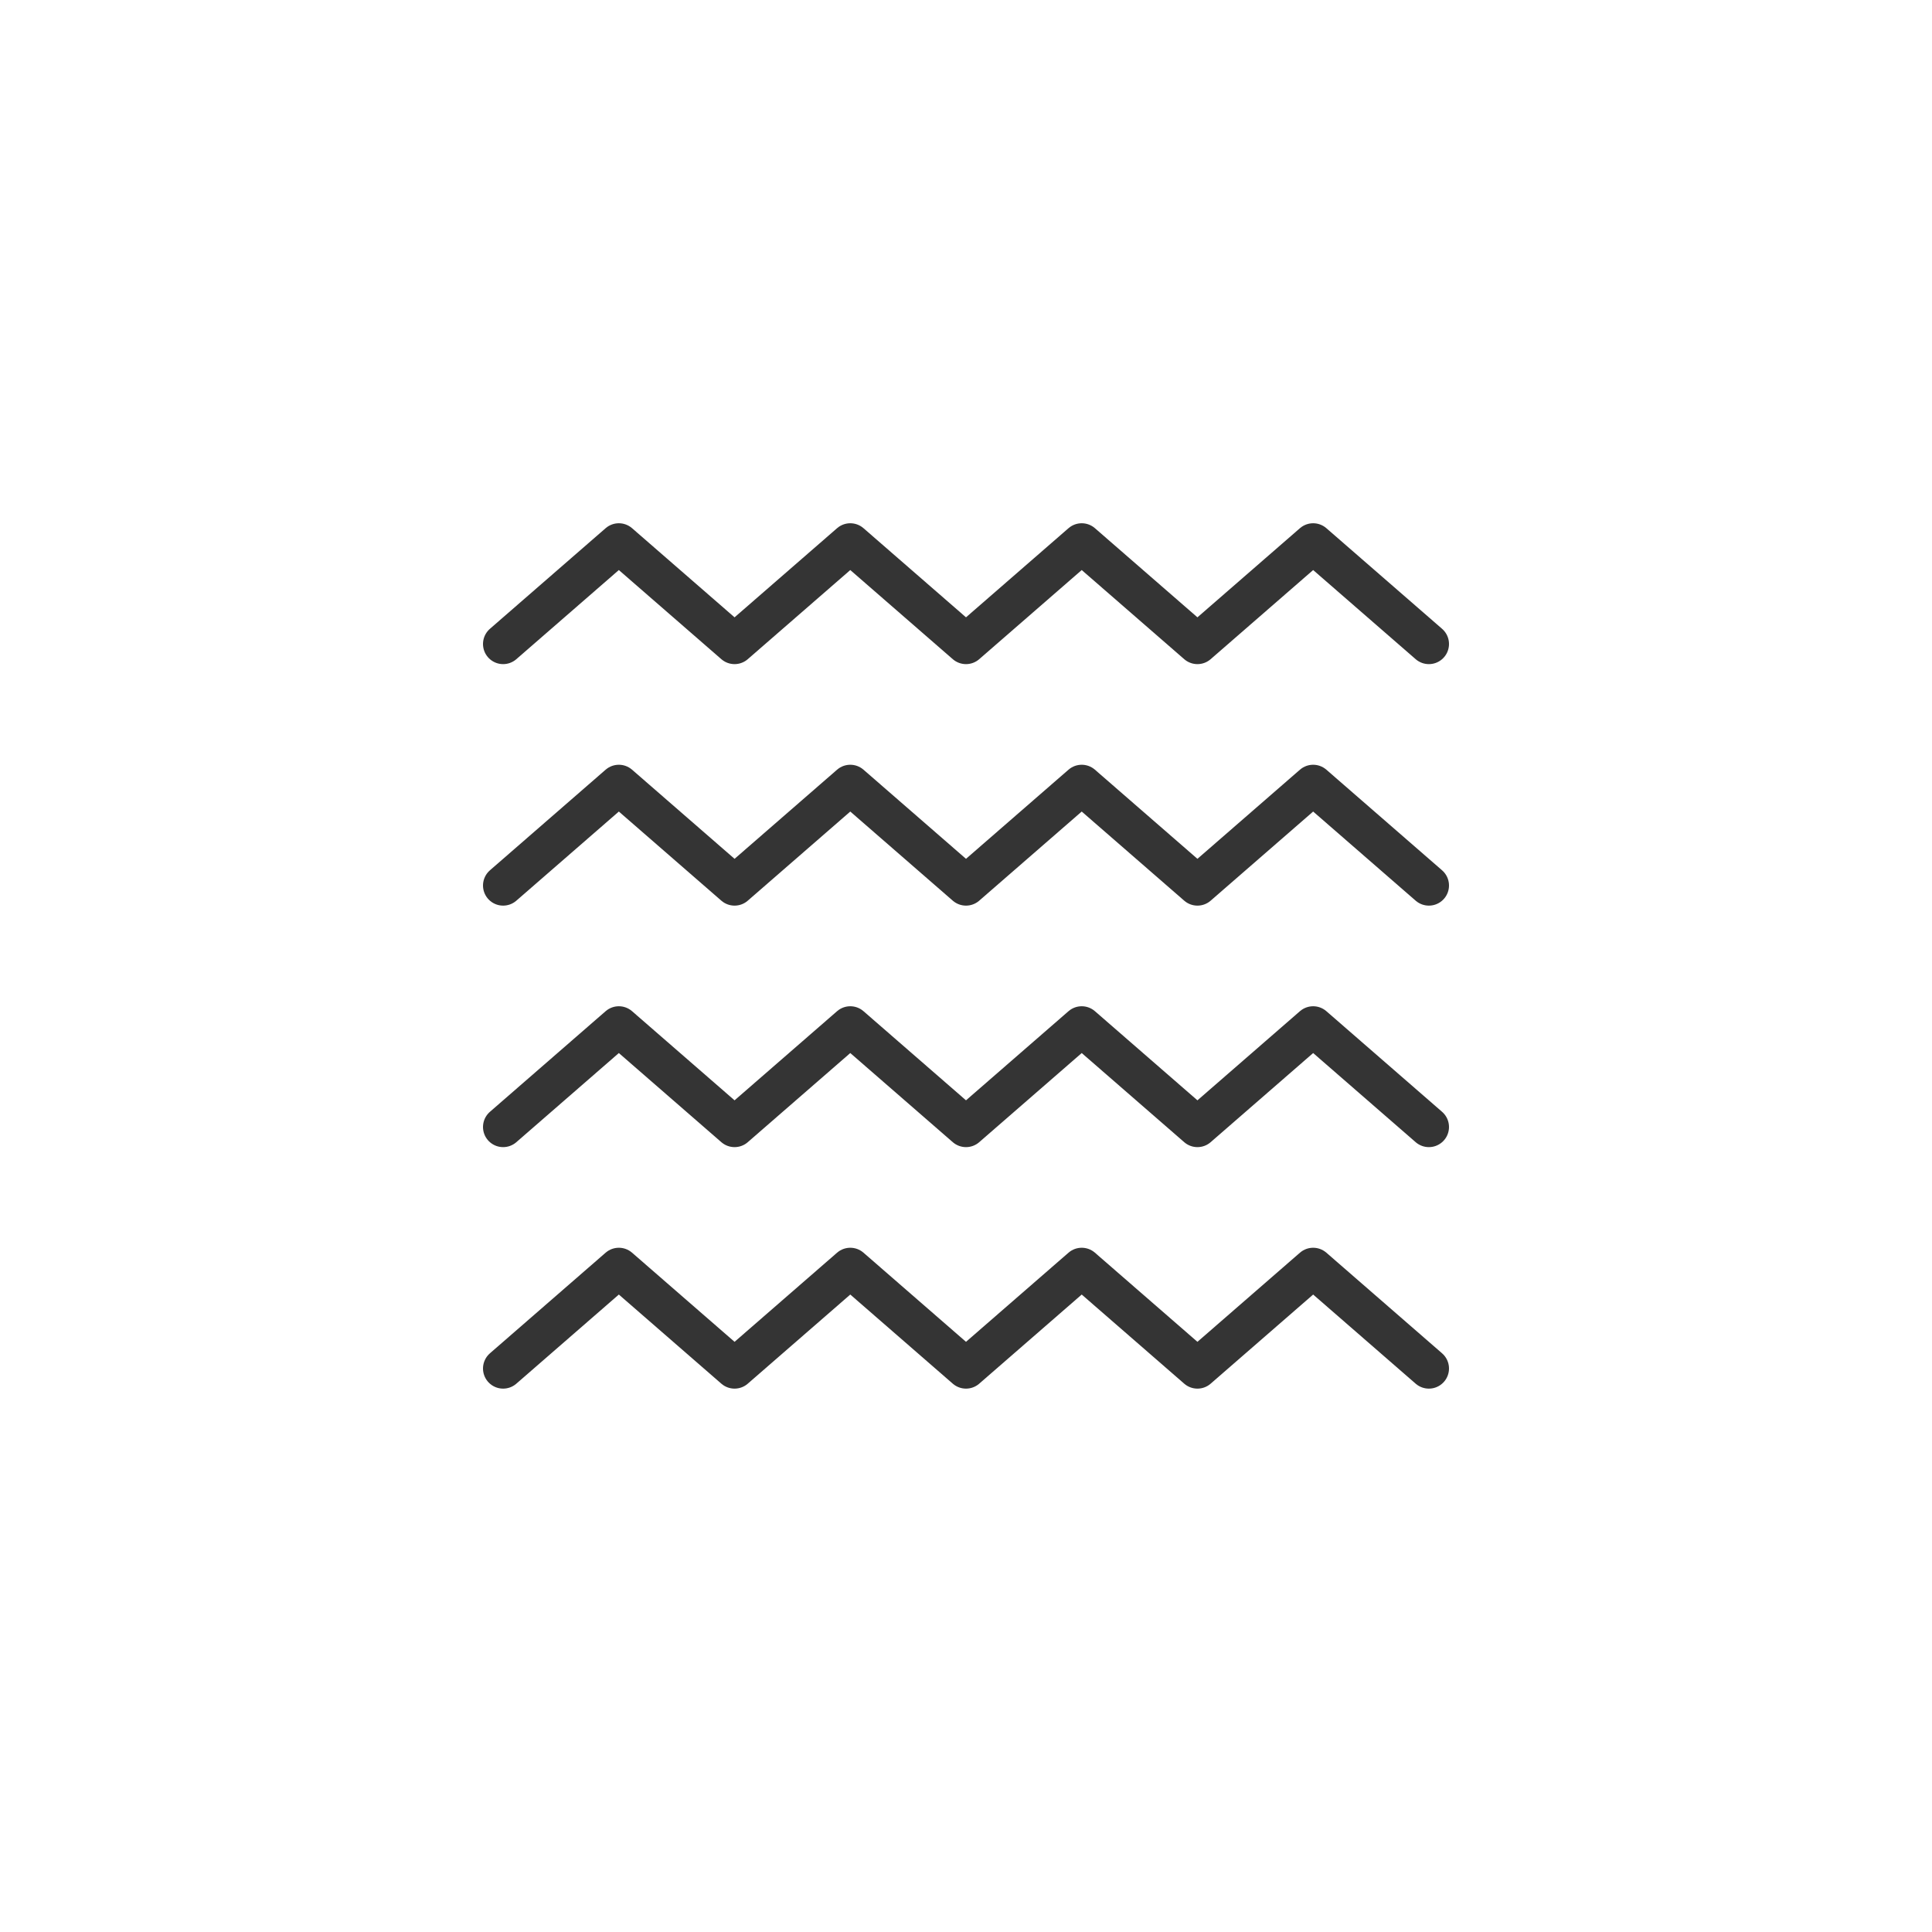
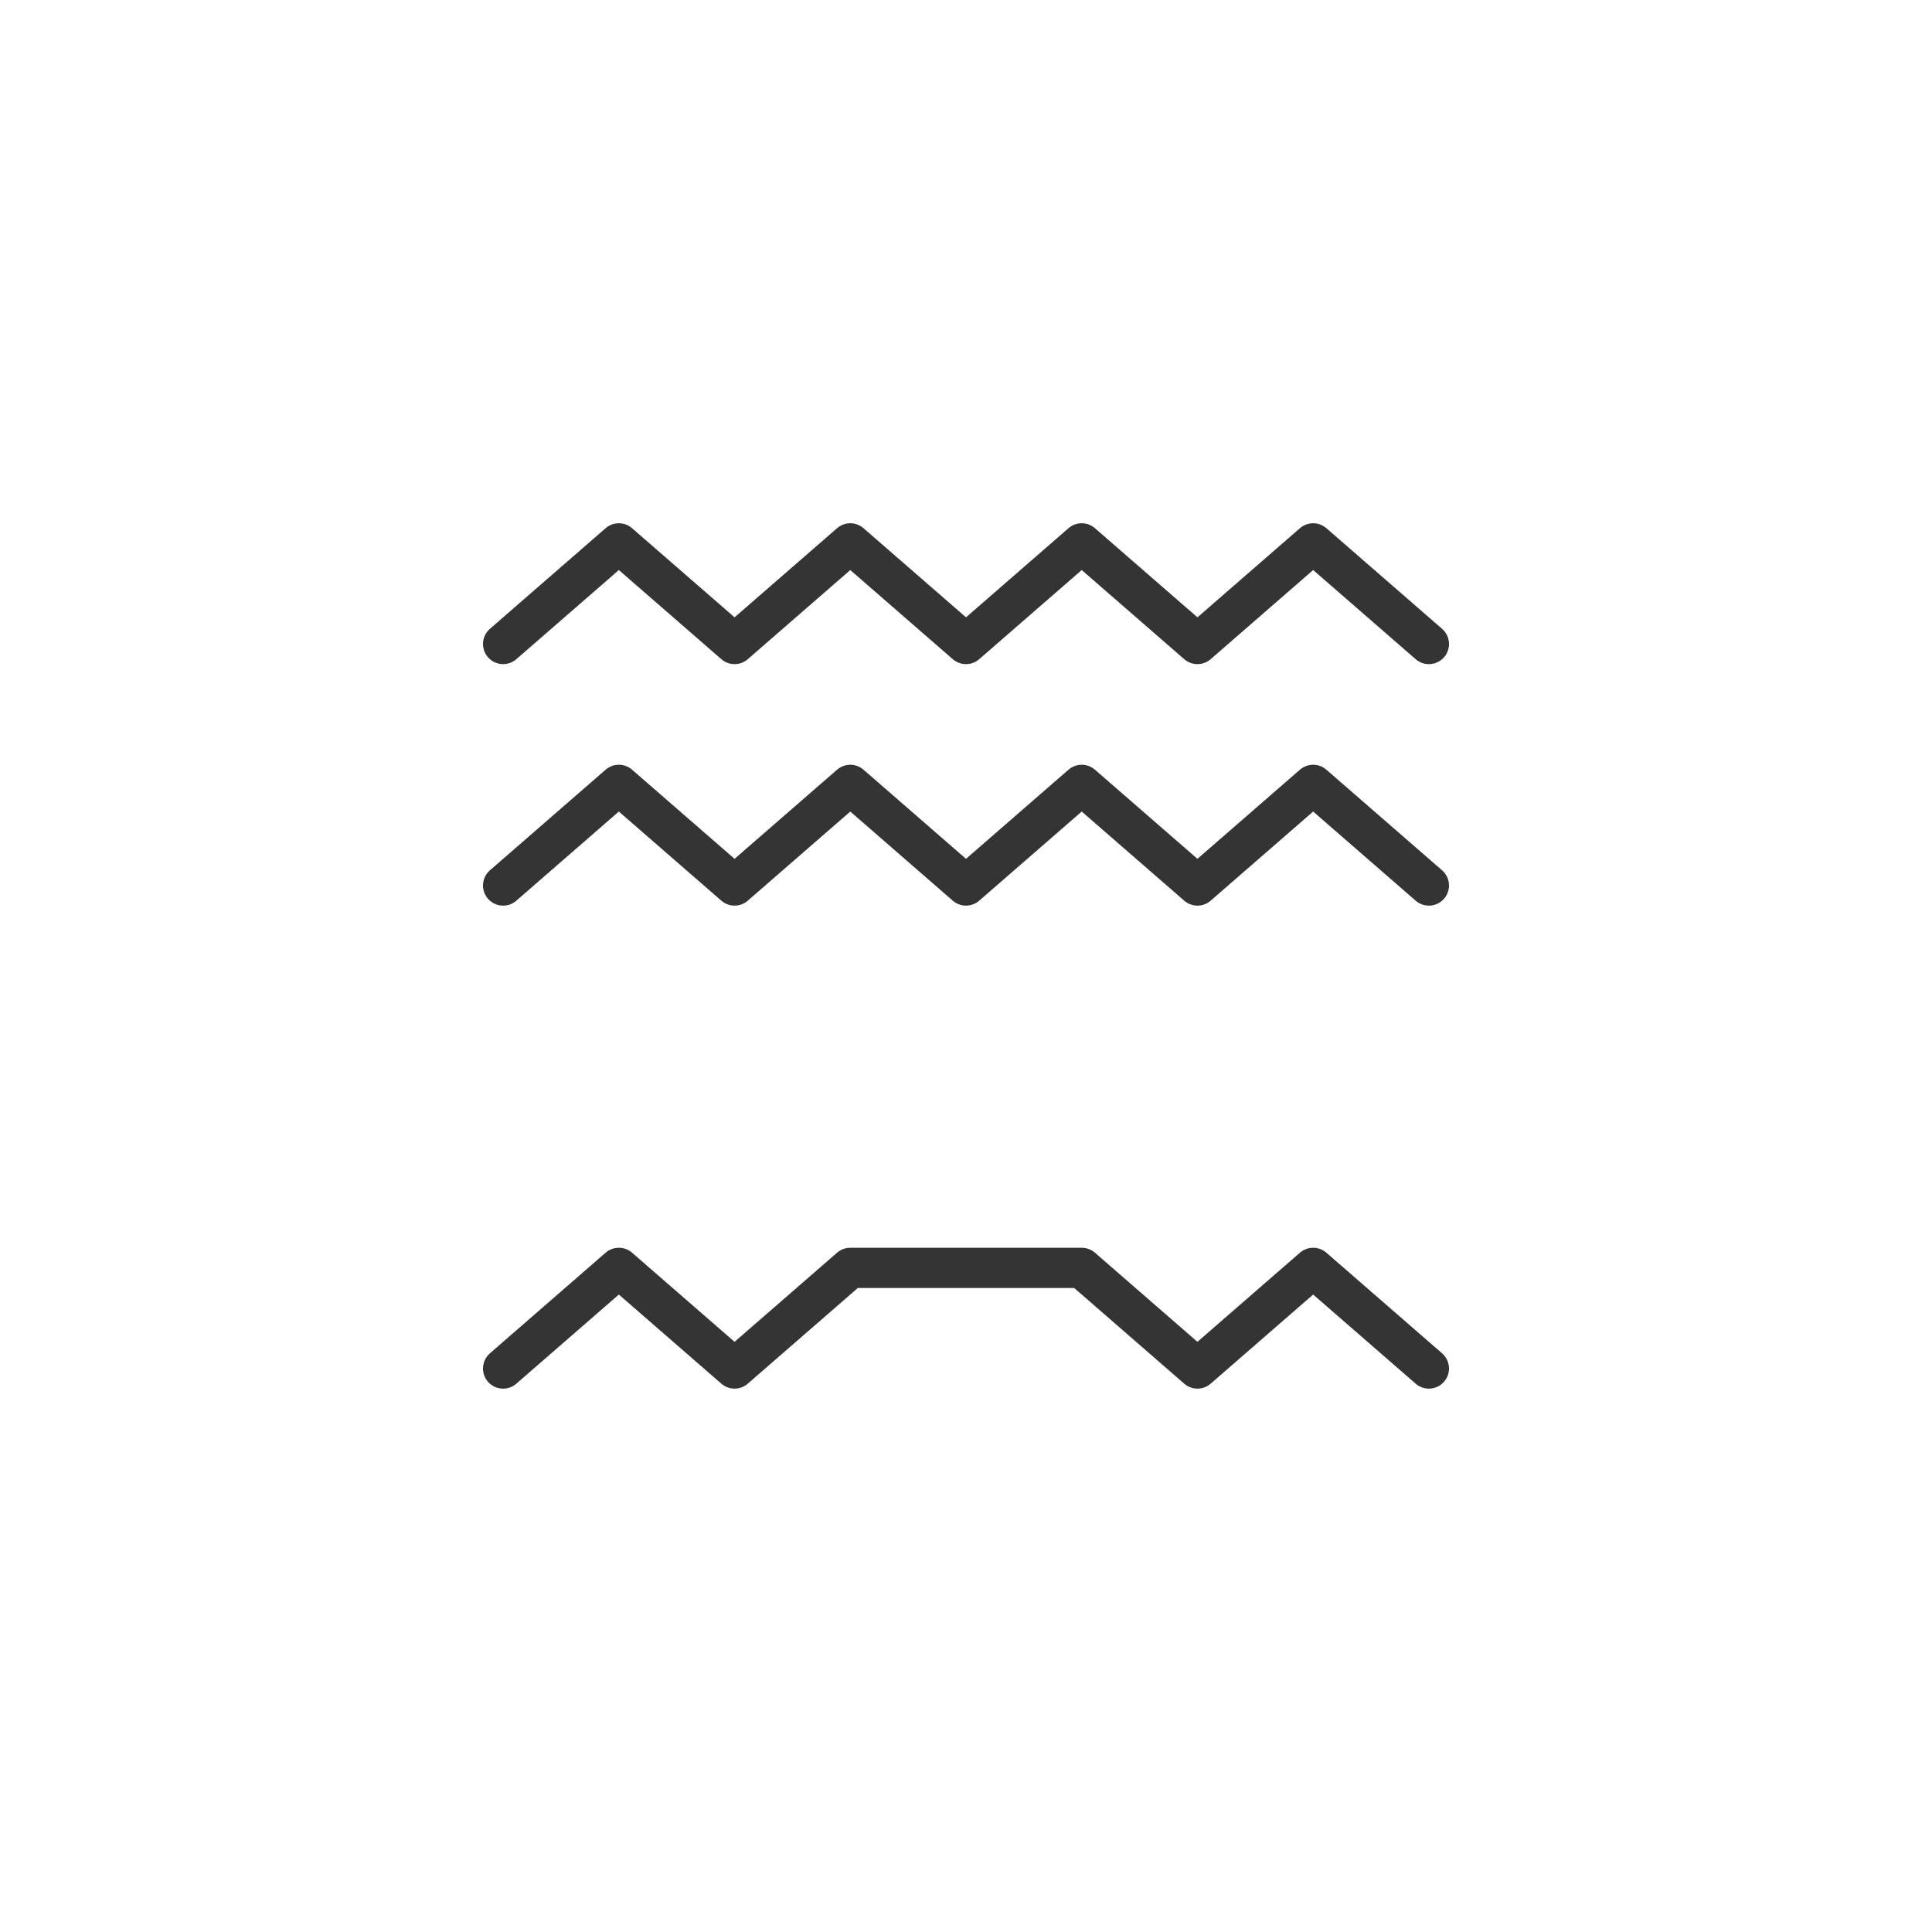
<svg xmlns="http://www.w3.org/2000/svg" width="96" height="96" viewBox="0 0 96 96" fill="none">
  <path d="M25 32L30.75 27L36.5 32L42.25 27L48 32L53.75 27L59.5 32L65.25 27L71 32" stroke="#343434" stroke-width="2" stroke-linecap="round" stroke-linejoin="round" />
  <path d="M25 44L30.75 39L36.5 44L42.25 39L48 44L53.75 39L59.5 44L65.25 39L71 44" stroke="#343434" stroke-width="2" stroke-linecap="round" stroke-linejoin="round" />
-   <path d="M25 56L30.75 51L36.5 56L42.25 51L48 56L53.75 51L59.5 56L65.25 51L71 56" stroke="#343434" stroke-width="2" stroke-linecap="round" stroke-linejoin="round" />
-   <path d="M25 68L30.75 63L36.5 68L42.25 63L48 68L53.75 63L59.5 68L65.25 63L71 68" stroke="#343434" stroke-width="2" stroke-linecap="round" stroke-linejoin="round" />
+   <path d="M25 68L30.75 63L36.5 68L42.25 63L53.75 63L59.5 68L65.25 63L71 68" stroke="#343434" stroke-width="2" stroke-linecap="round" stroke-linejoin="round" />
</svg>